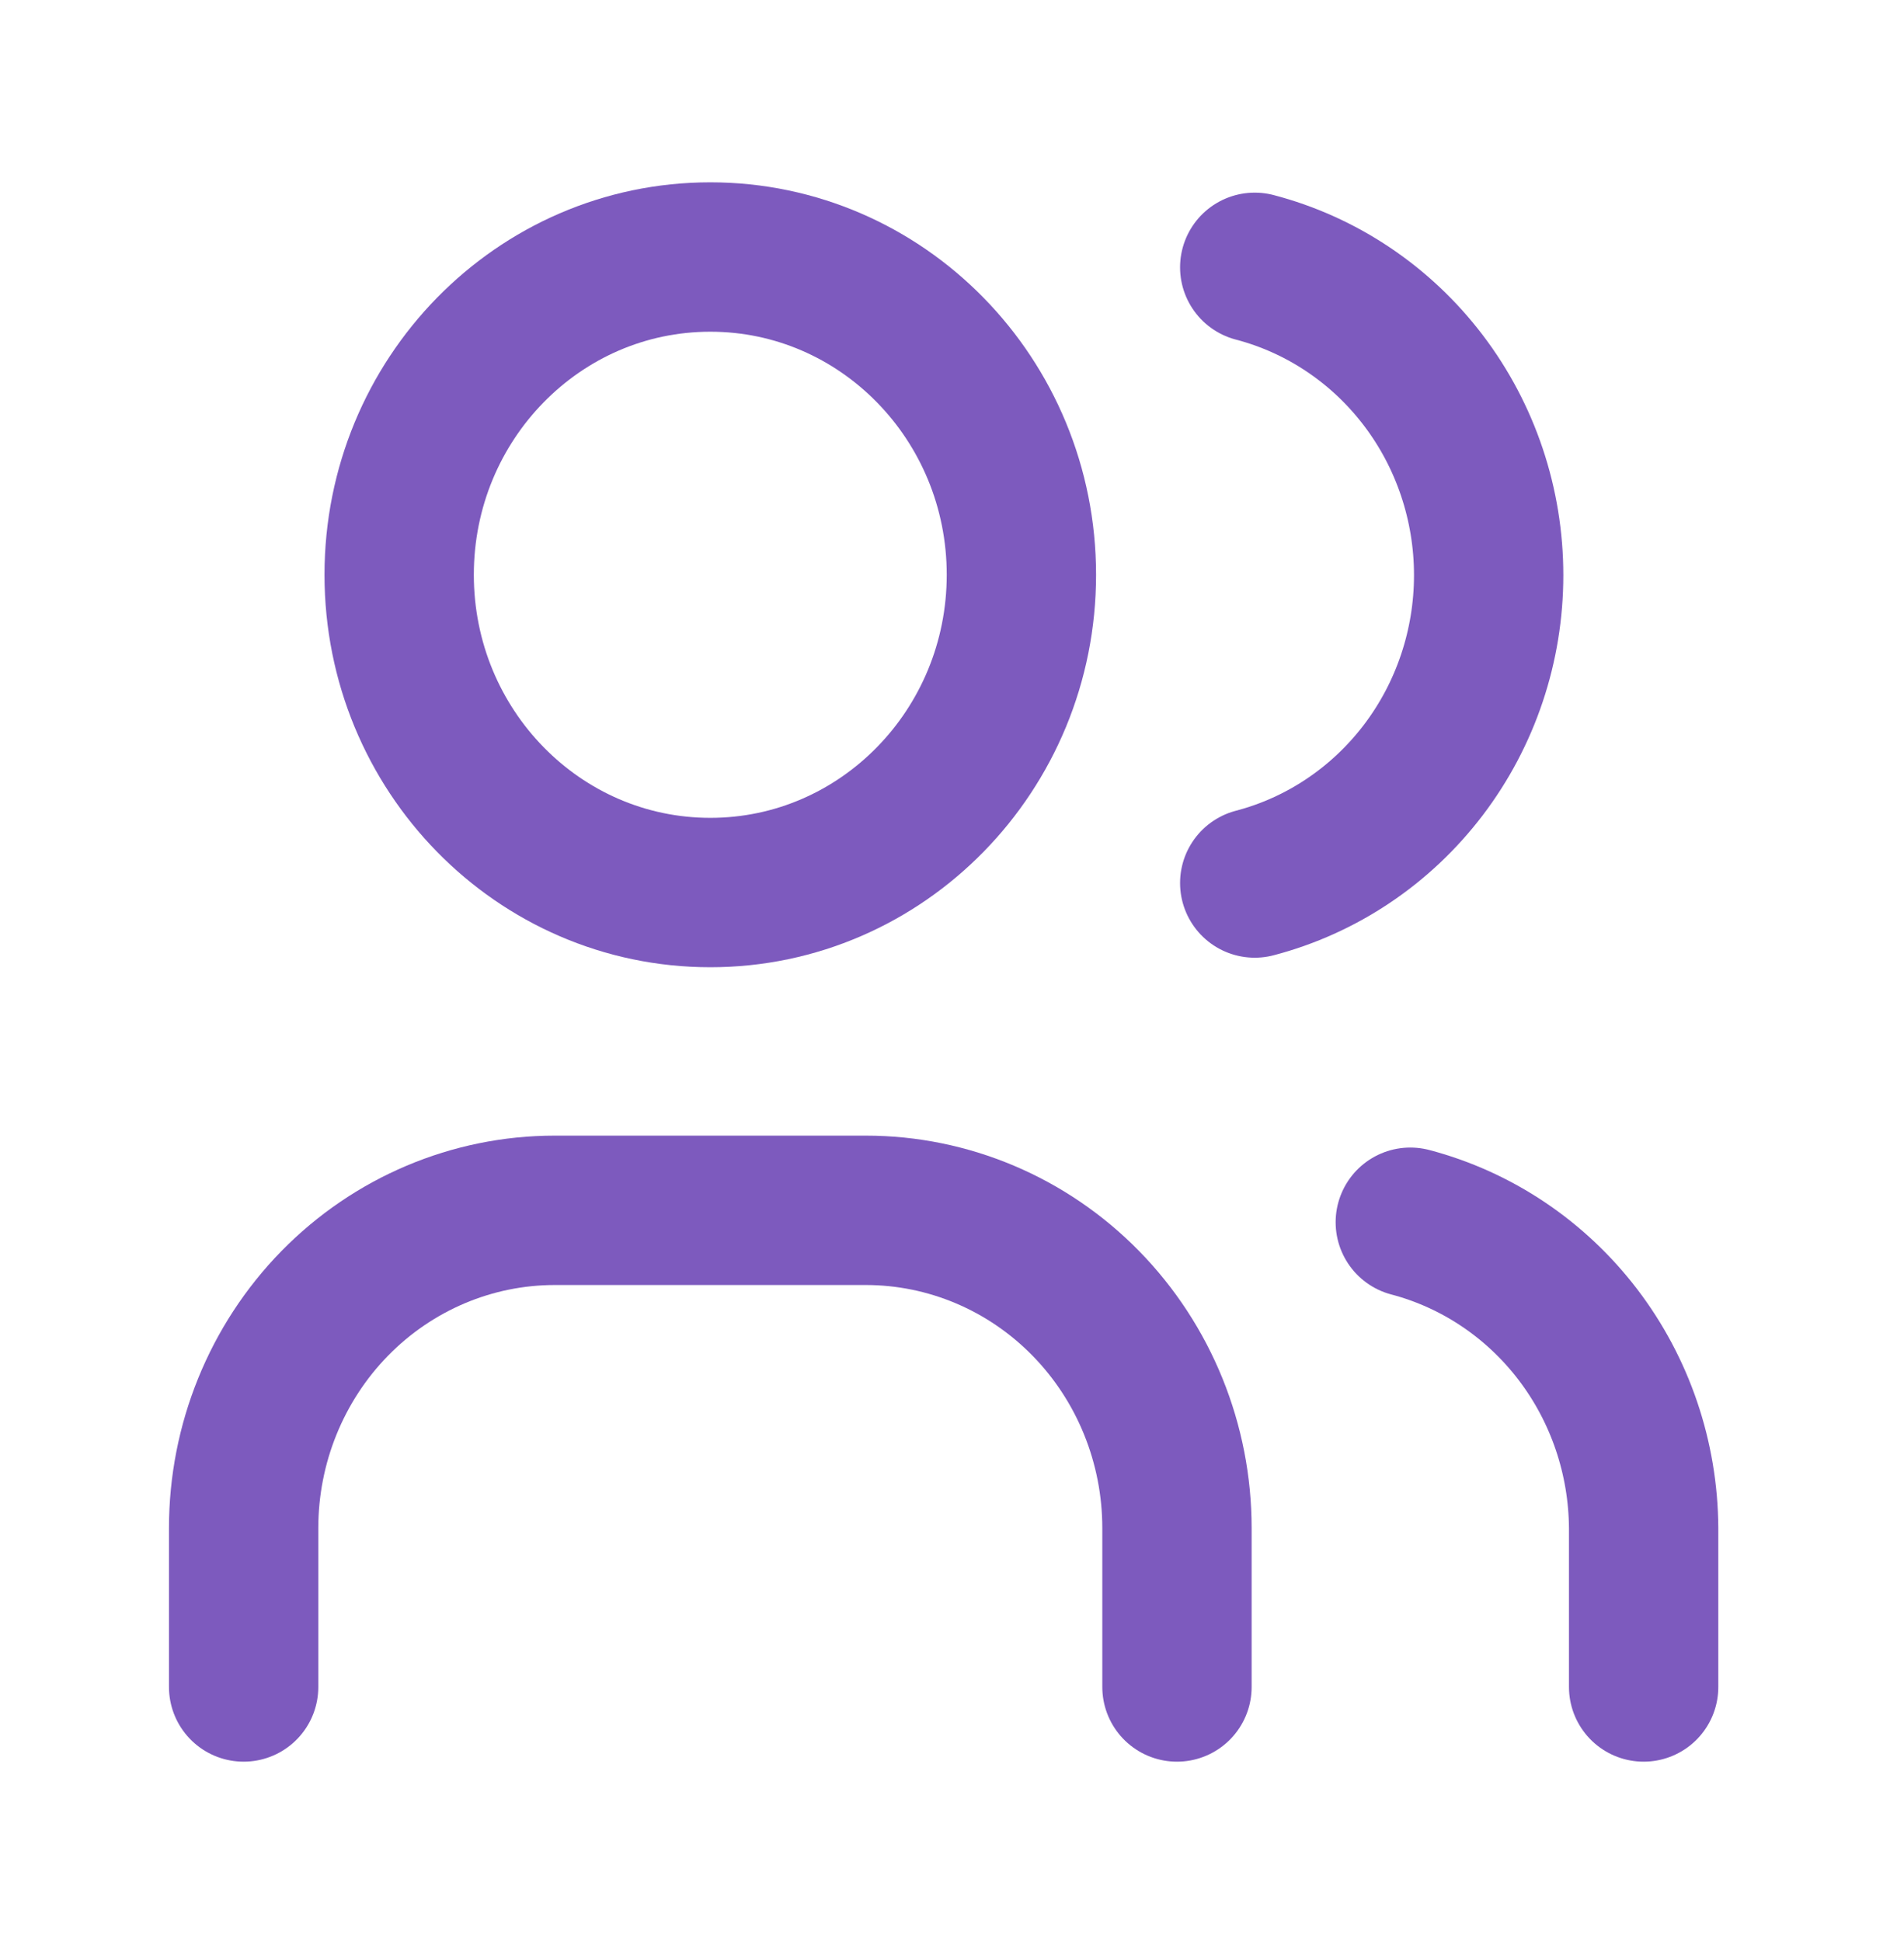
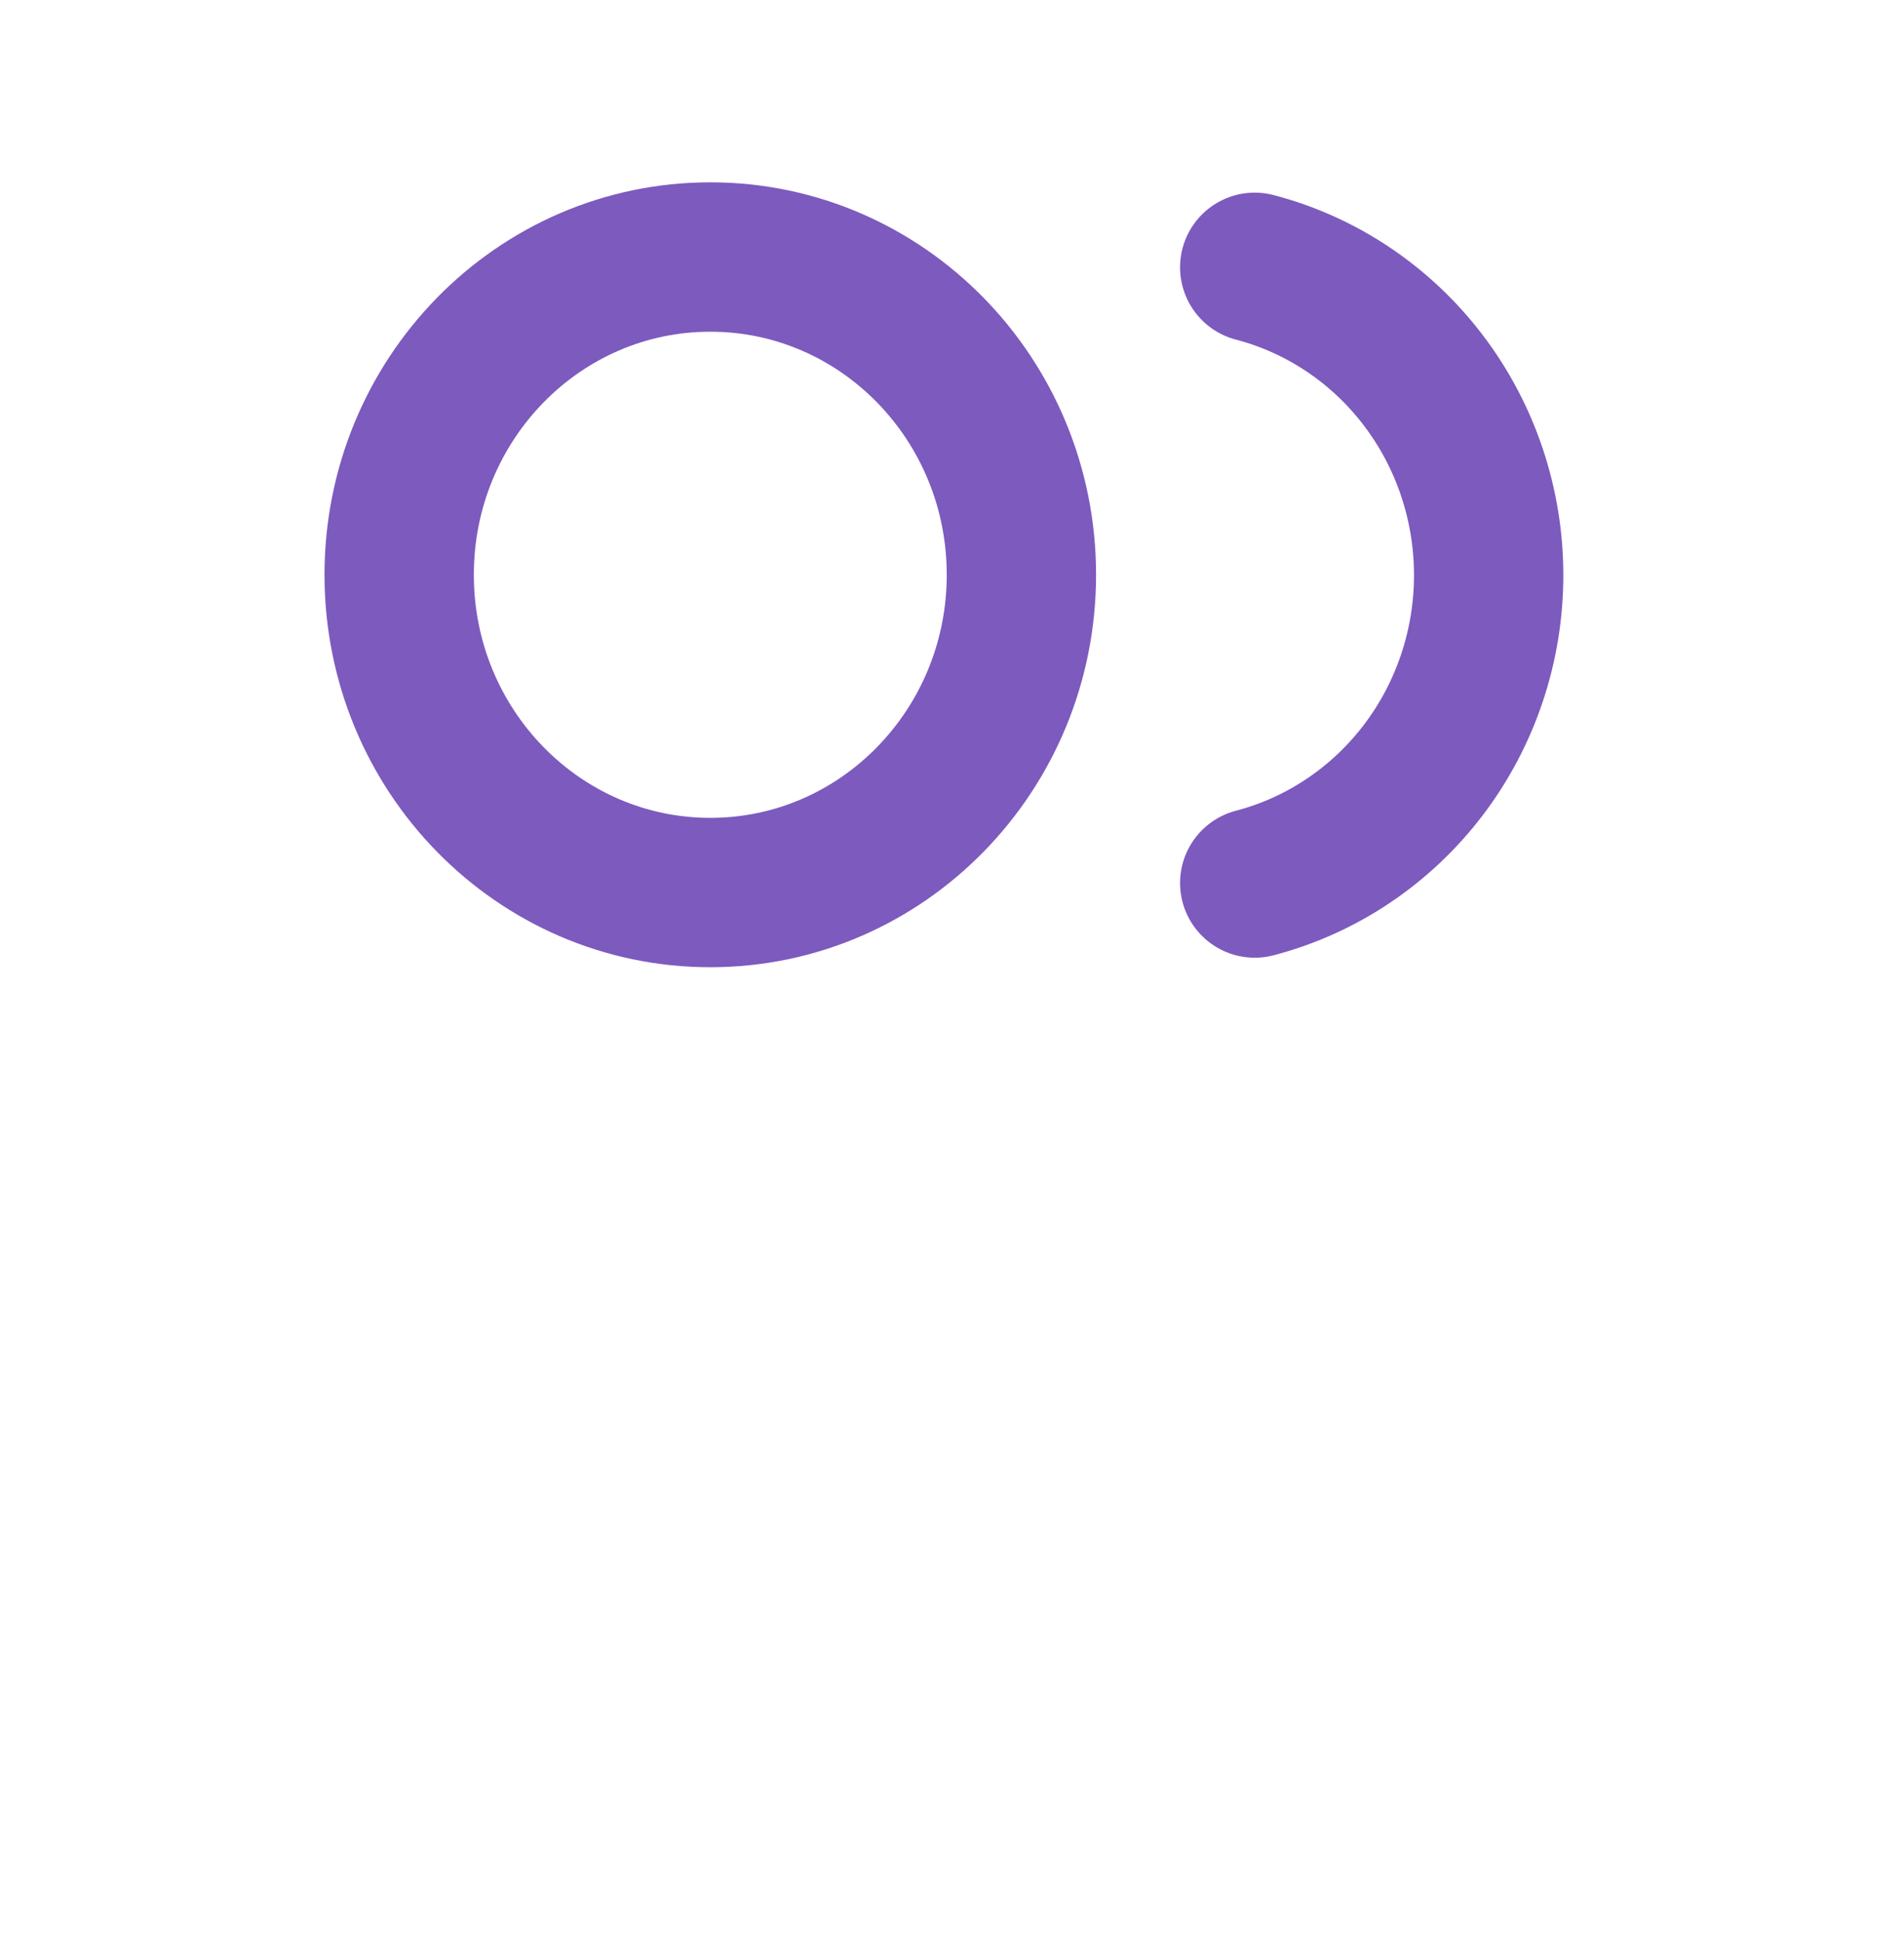
<svg xmlns="http://www.w3.org/2000/svg" width="51" height="52" viewBox="0 0 51 52" fill="none">
  <path d="M19.026 23.899C23.628 23.899 27.359 20.09 27.359 15.39C27.359 10.691 23.628 6.882 19.026 6.882C14.423 6.882 10.692 10.691 10.692 15.39C10.692 20.09 14.423 23.899 19.026 23.899Z" stroke="#7D5ABE" stroke-width="4" stroke-linecap="round" stroke-linejoin="round" />
-   <path d="M6.526 45.171V40.916C6.526 38.66 7.404 36.496 8.966 34.9C10.529 33.304 12.649 32.408 14.859 32.408H23.192C25.402 32.408 27.522 33.304 29.085 34.9C30.648 36.496 31.526 38.66 31.526 40.916V45.171" stroke="#7D5ABE" stroke-width="4" stroke-linecap="round" stroke-linejoin="round" />
  <path d="M33.609 7.158C35.401 7.627 36.99 8.691 38.125 10.184C39.26 11.676 39.875 13.512 39.875 15.401C39.875 17.29 39.26 19.126 38.125 20.618C36.99 22.111 35.401 23.175 33.609 23.644" stroke="#7D5ABE" stroke-width="4" stroke-linecap="round" stroke-linejoin="round" />
-   <path d="M44.026 45.171V40.916C44.015 39.038 43.396 37.217 42.266 35.736C41.135 34.254 39.556 33.196 37.776 32.727" stroke="#7D5ABE" stroke-width="4" stroke-linecap="round" stroke-linejoin="round" />
</svg>